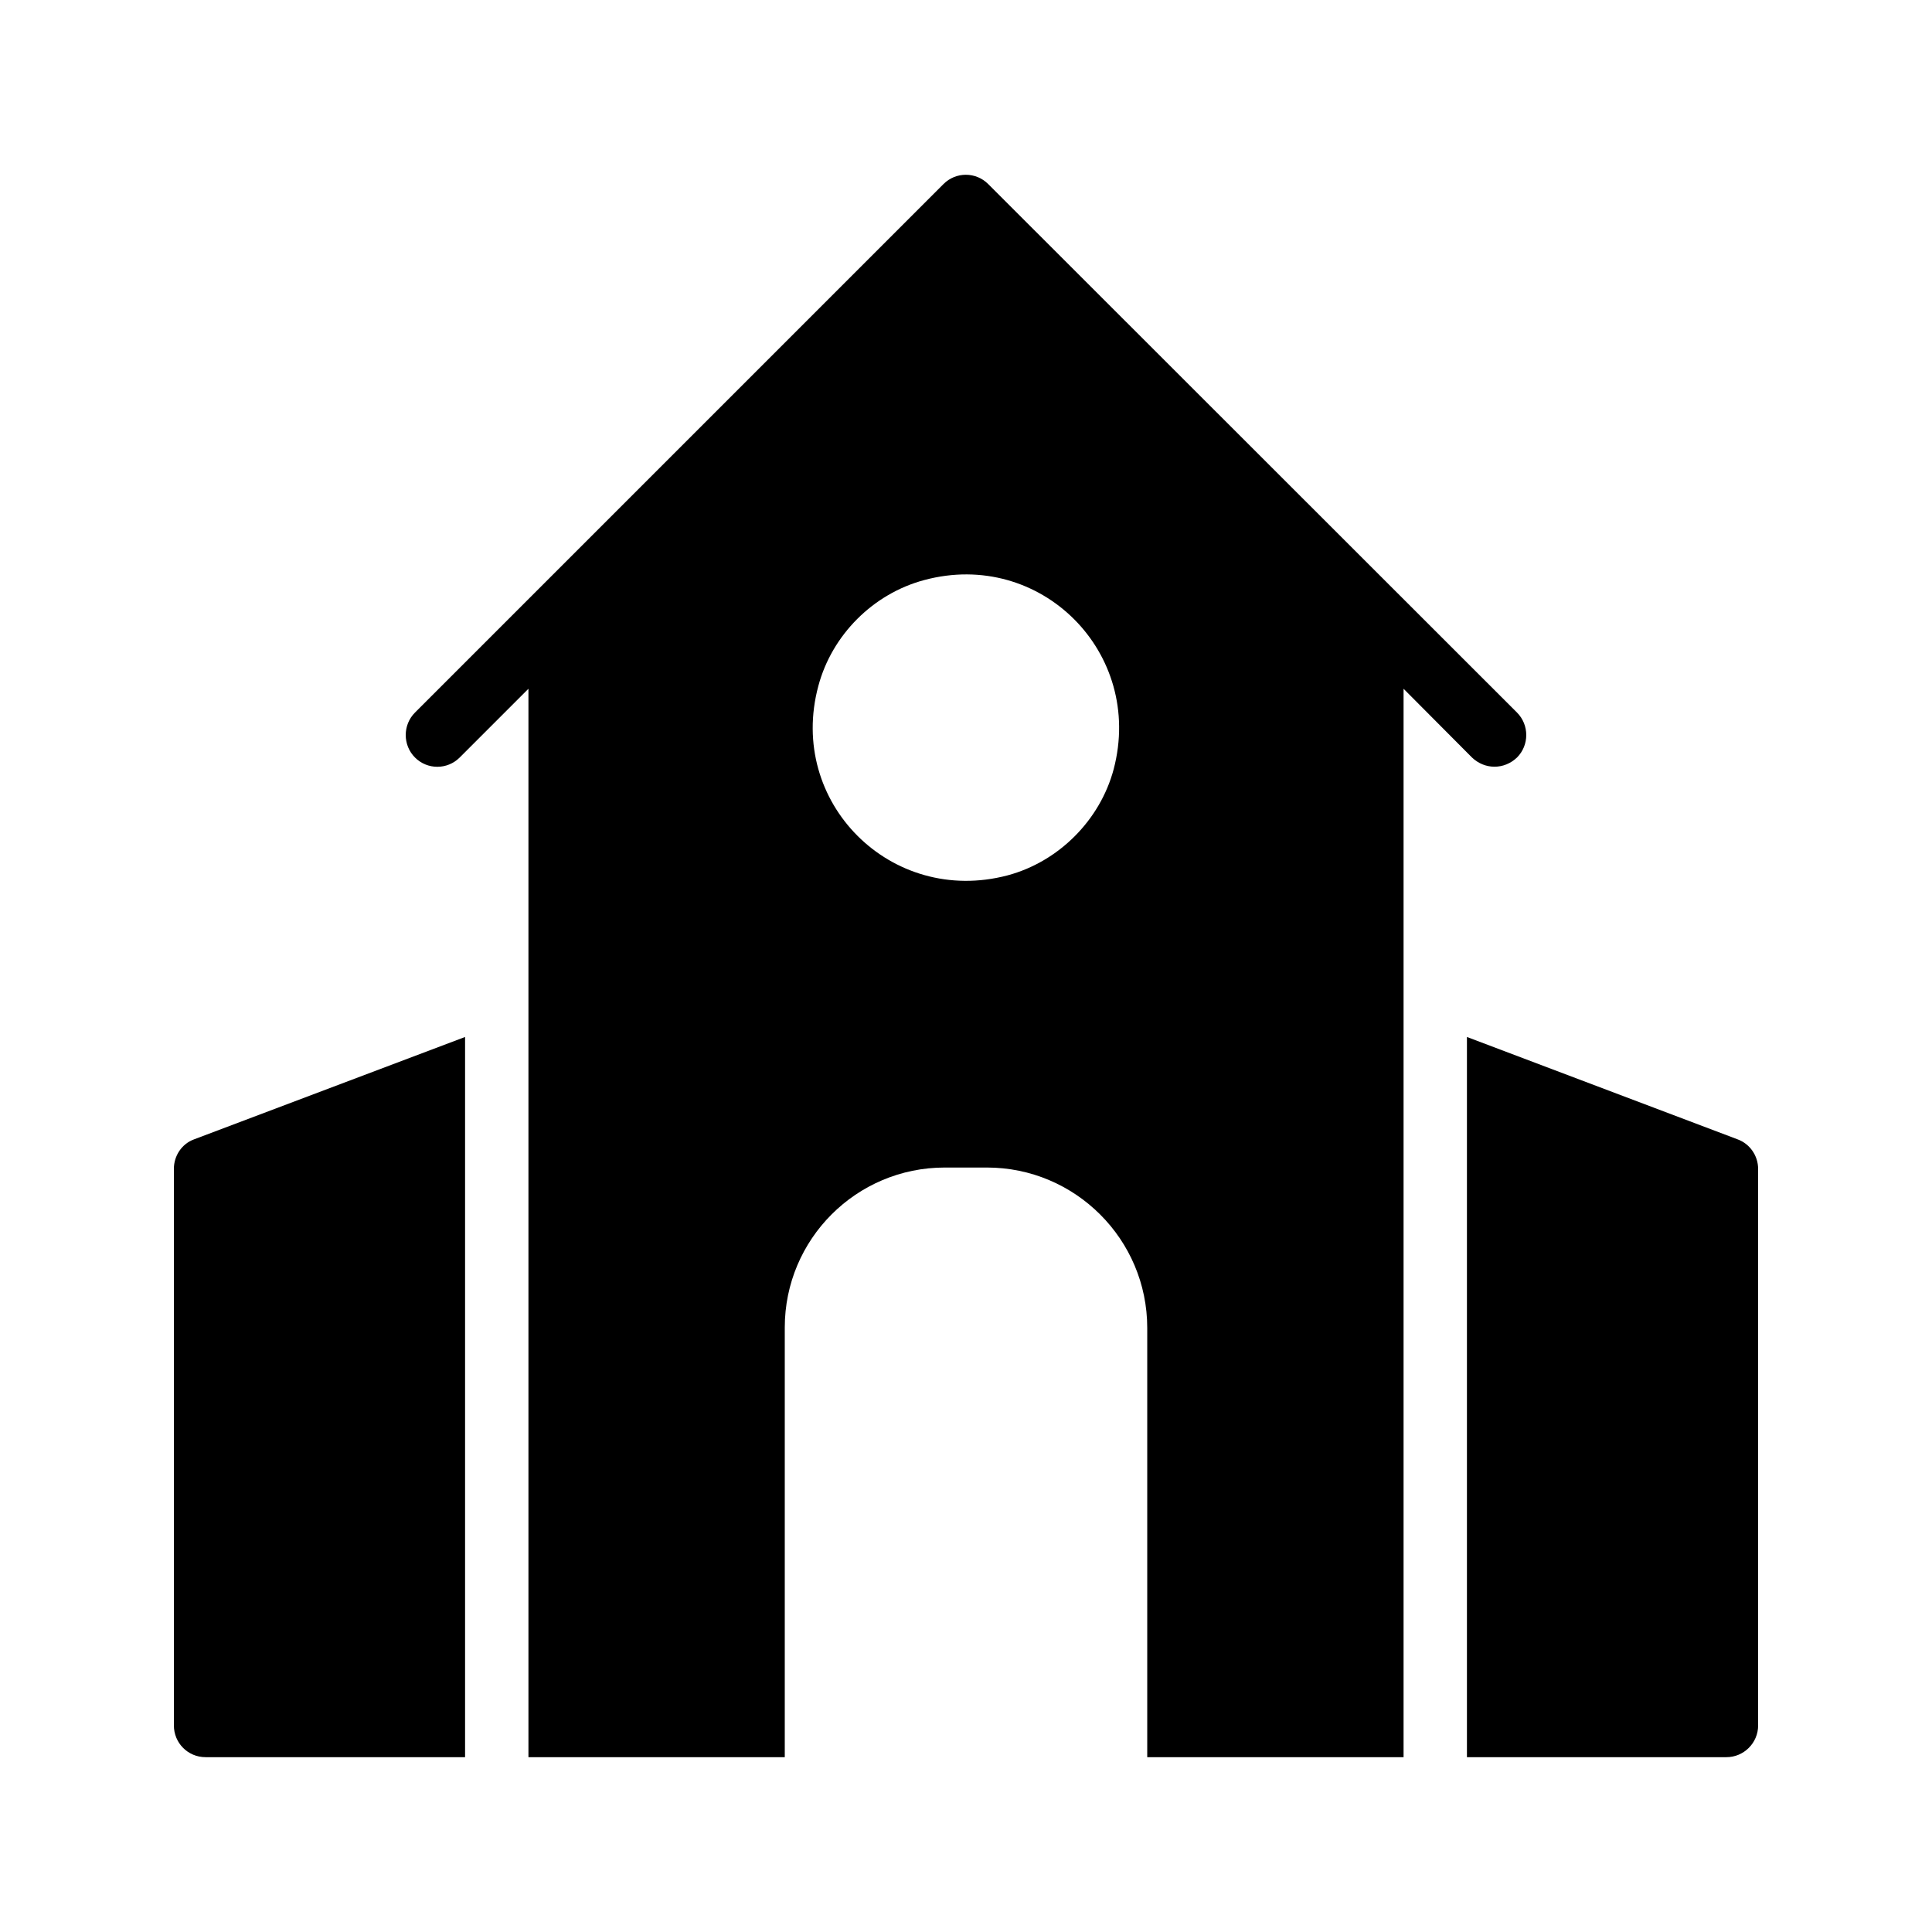
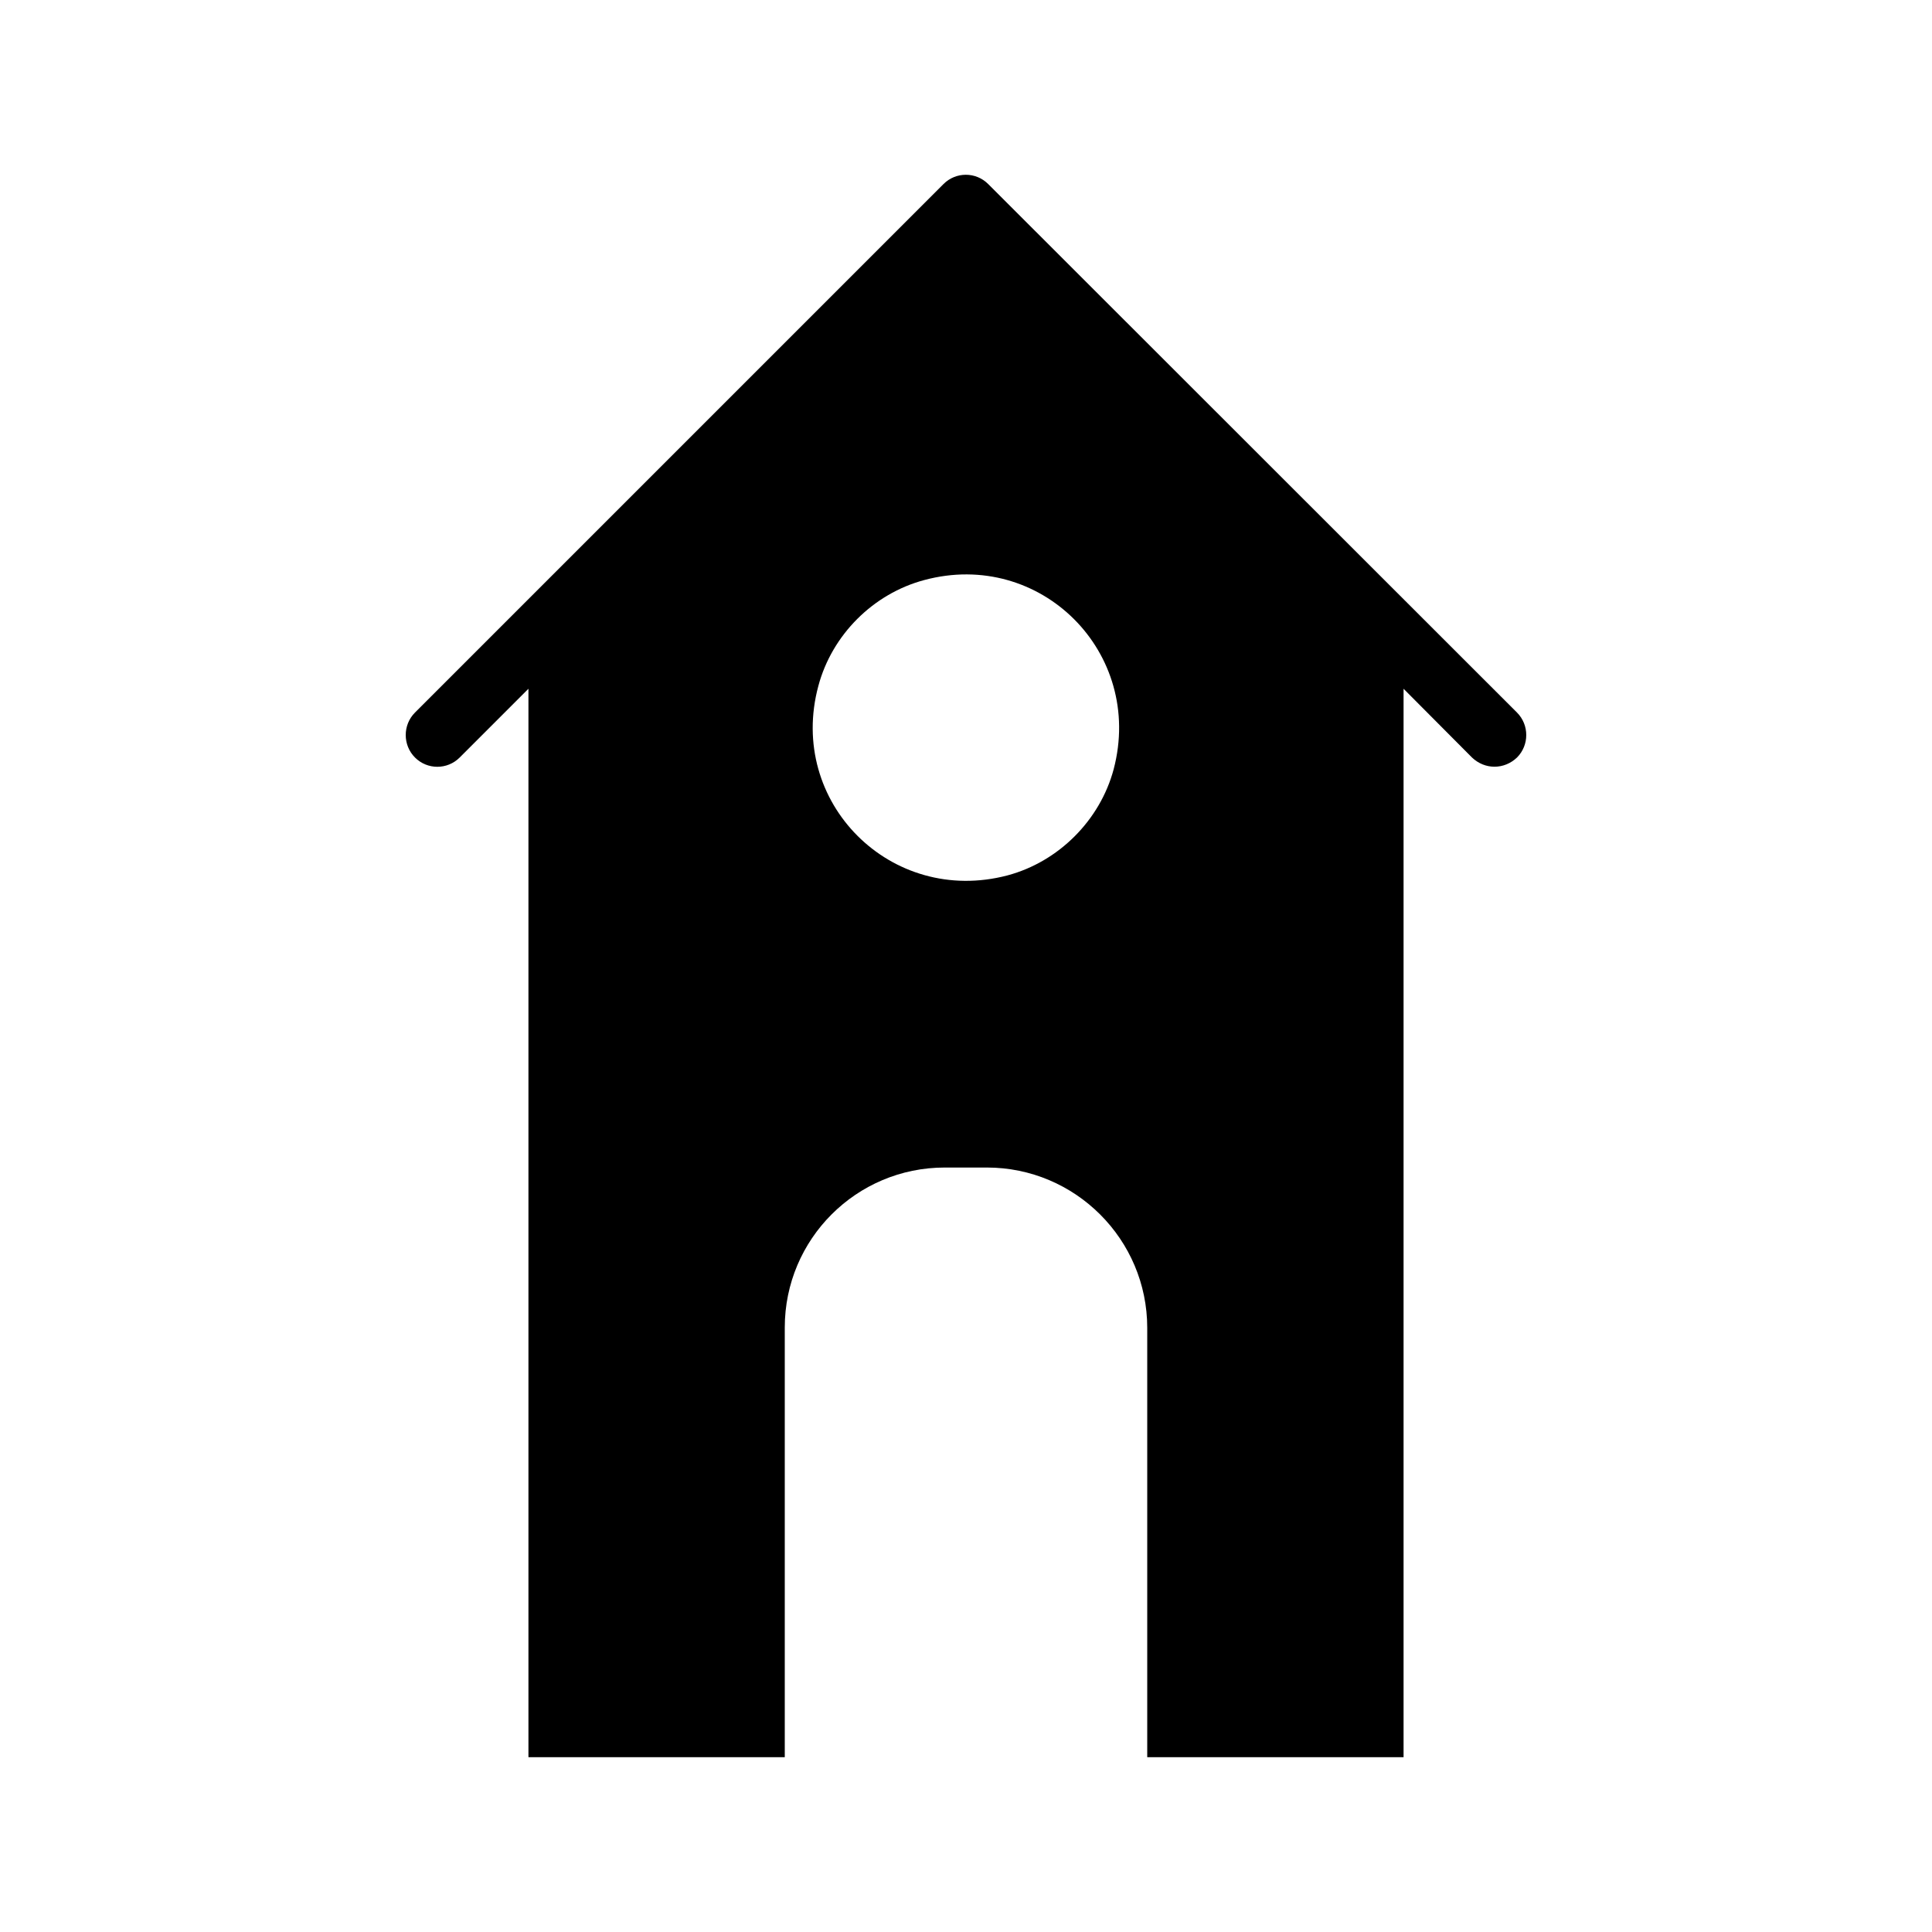
<svg xmlns="http://www.w3.org/2000/svg" fill="#000000" width="800px" height="800px" version="1.1" viewBox="144 144 512 512">
  <g>
-     <path d="m198.48 609.67h68.77v-190.86l-71.793 27.121c-3.277 1.176-5.375 4.367-5.375 7.809v147.53c0 4.617 3.695 8.398 8.398 8.398z" />
-     <path d="m604.46 445.93-71.707-27.121v190.86h68.77c4.617 0 8.398-3.777 8.398-8.398l-0.004-147.53c0-3.441-2.184-6.633-5.457-7.809z" />
    <path d="m515.96 326.53 18.137 18.223c1.68 1.594 3.777 2.434 5.961 2.434 2.184 0 4.281-0.84 5.961-2.434 3.273-3.273 3.273-8.648 0-11.922l-140.14-140.06c-3.273-3.273-8.566-3.273-11.84 0l-140.06 140.06c-3.273 3.273-3.273 8.648 0 11.922 3.273 3.273 8.566 3.273 11.84 0l18.223-18.223v283.14h67.93v-113.86c0-23.426 18.977-42.402 42.402-42.402h11.168c23.426 0 42.488 19.062 42.488 42.488v113.78h67.93zm-76.828 21.328c-3.609 13.52-14.609 24.52-28.129 28.129-30.898 8.145-58.441-19.398-50.129-50.215 3.609-13.52 14.527-24.434 28.047-28.047 30.812-8.309 58.355 19.23 50.211 50.133z" />
  </g>
</svg>